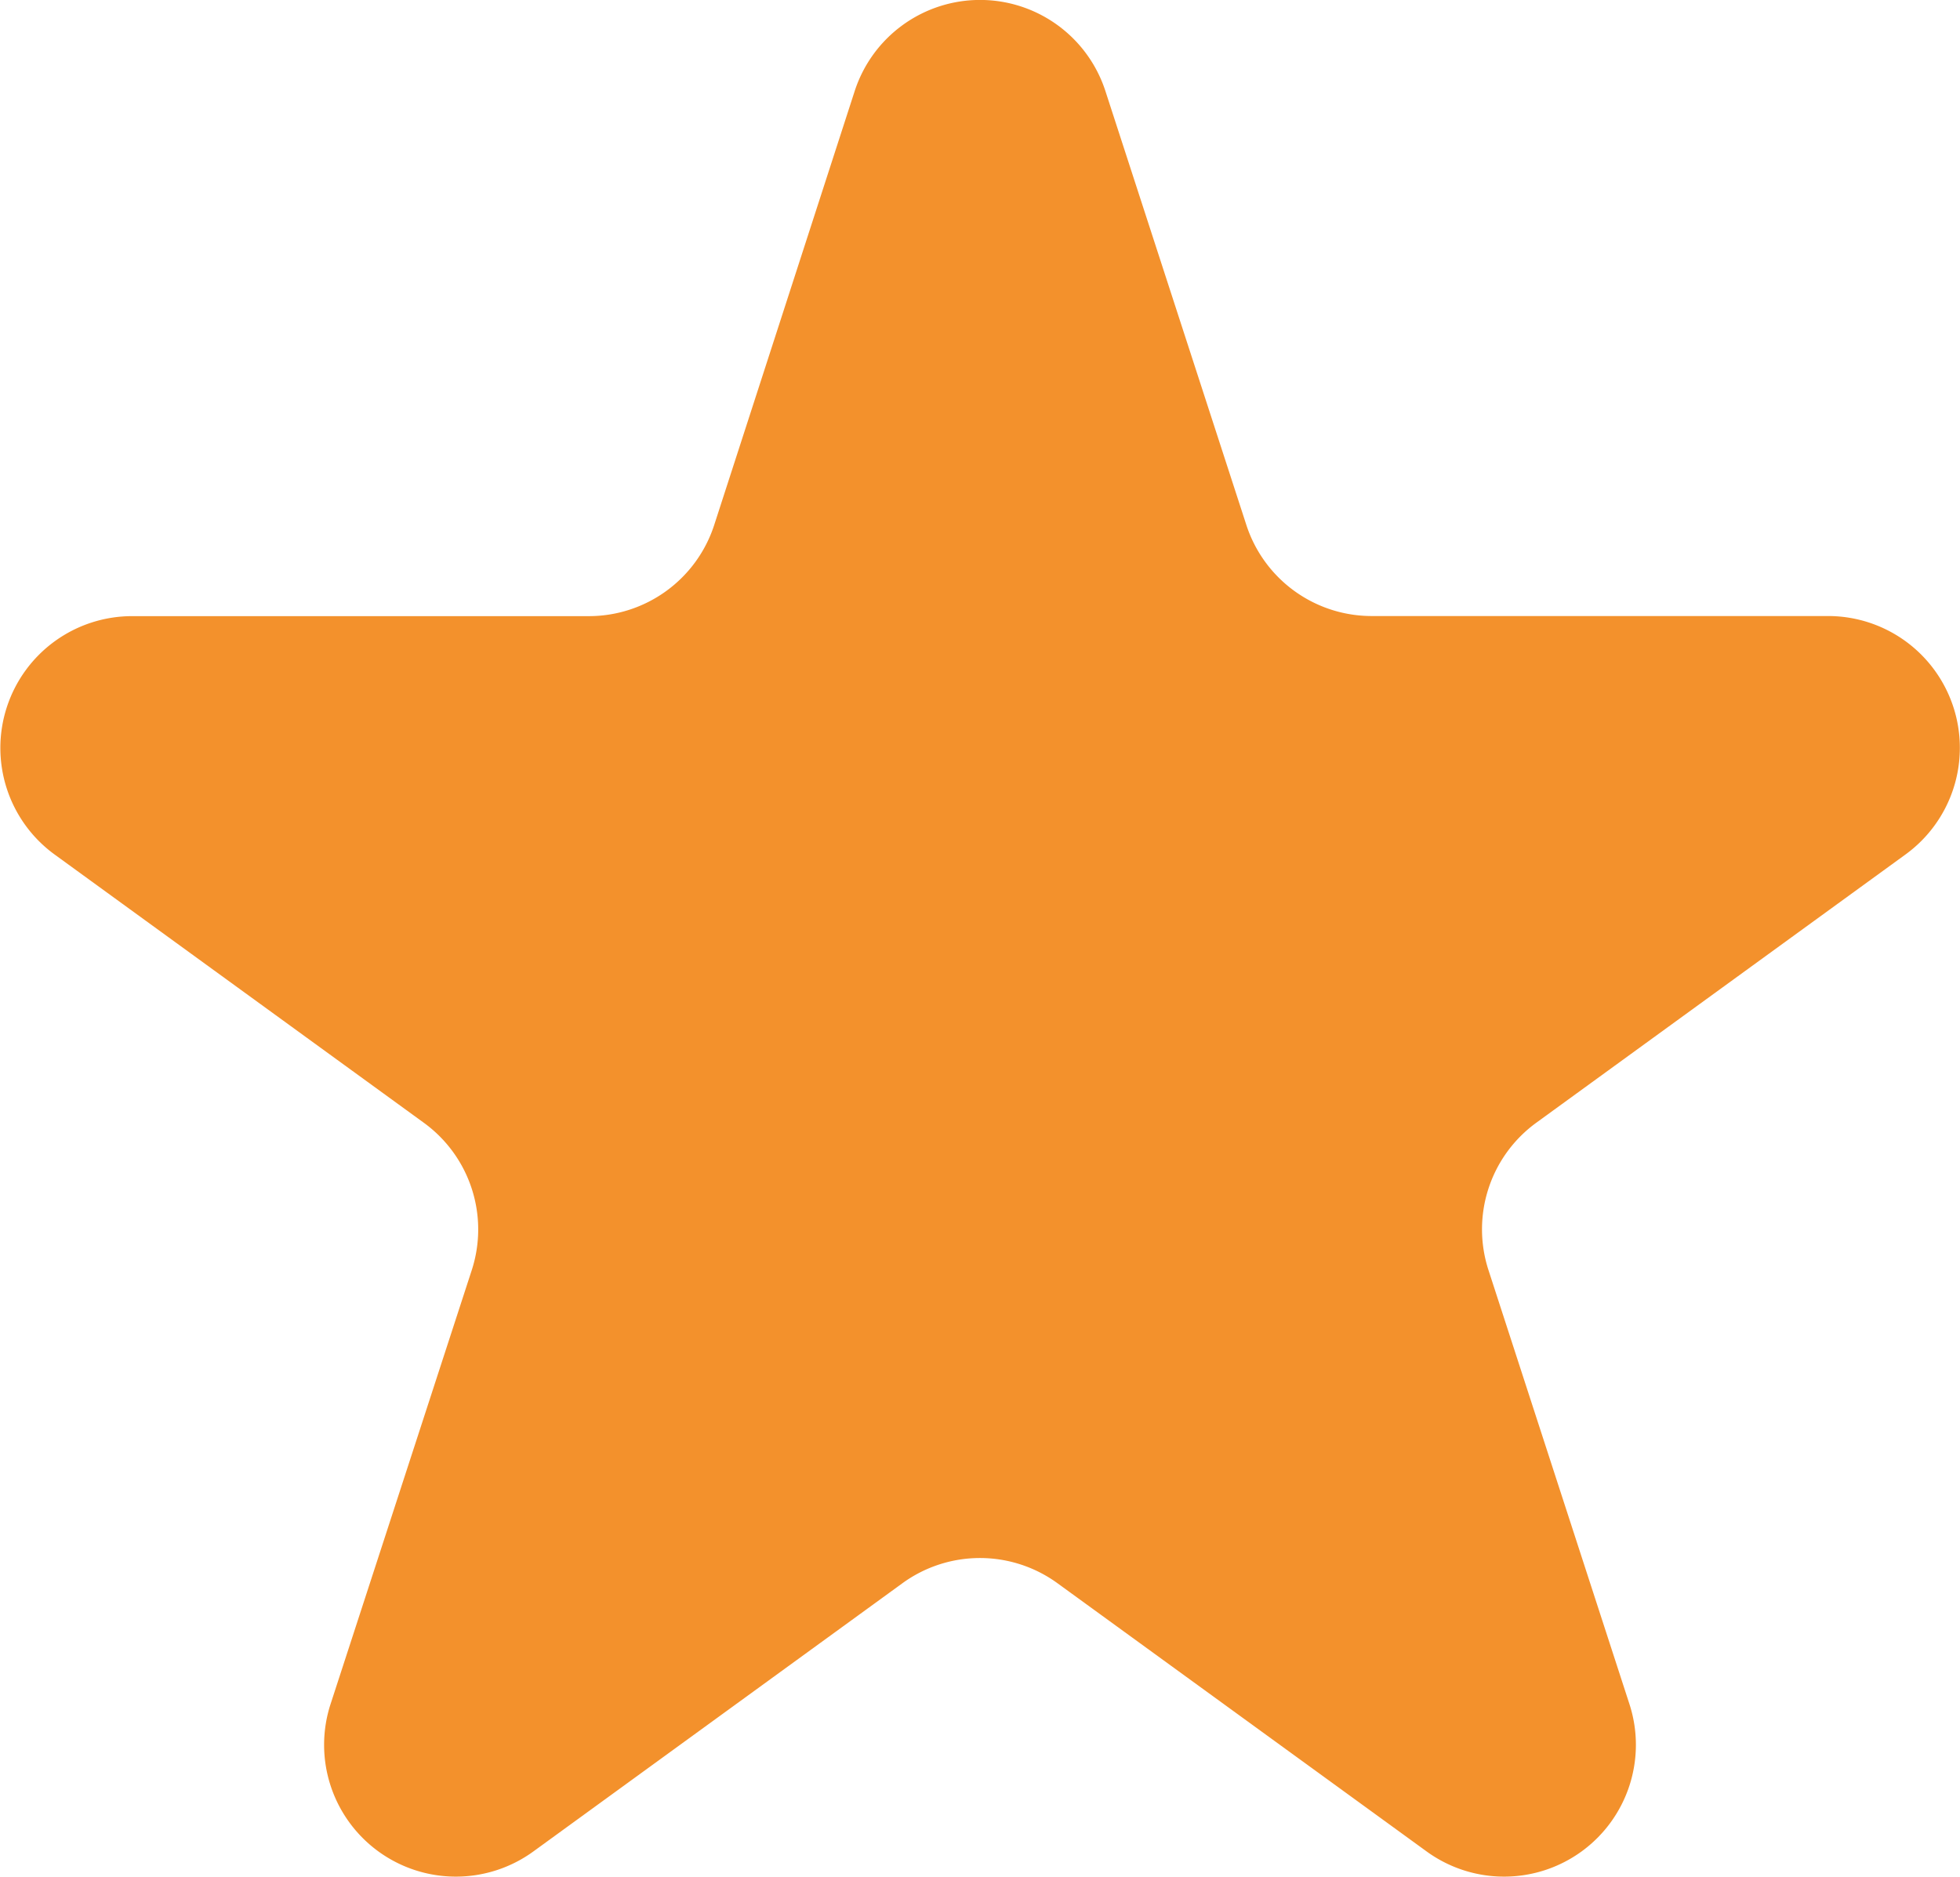
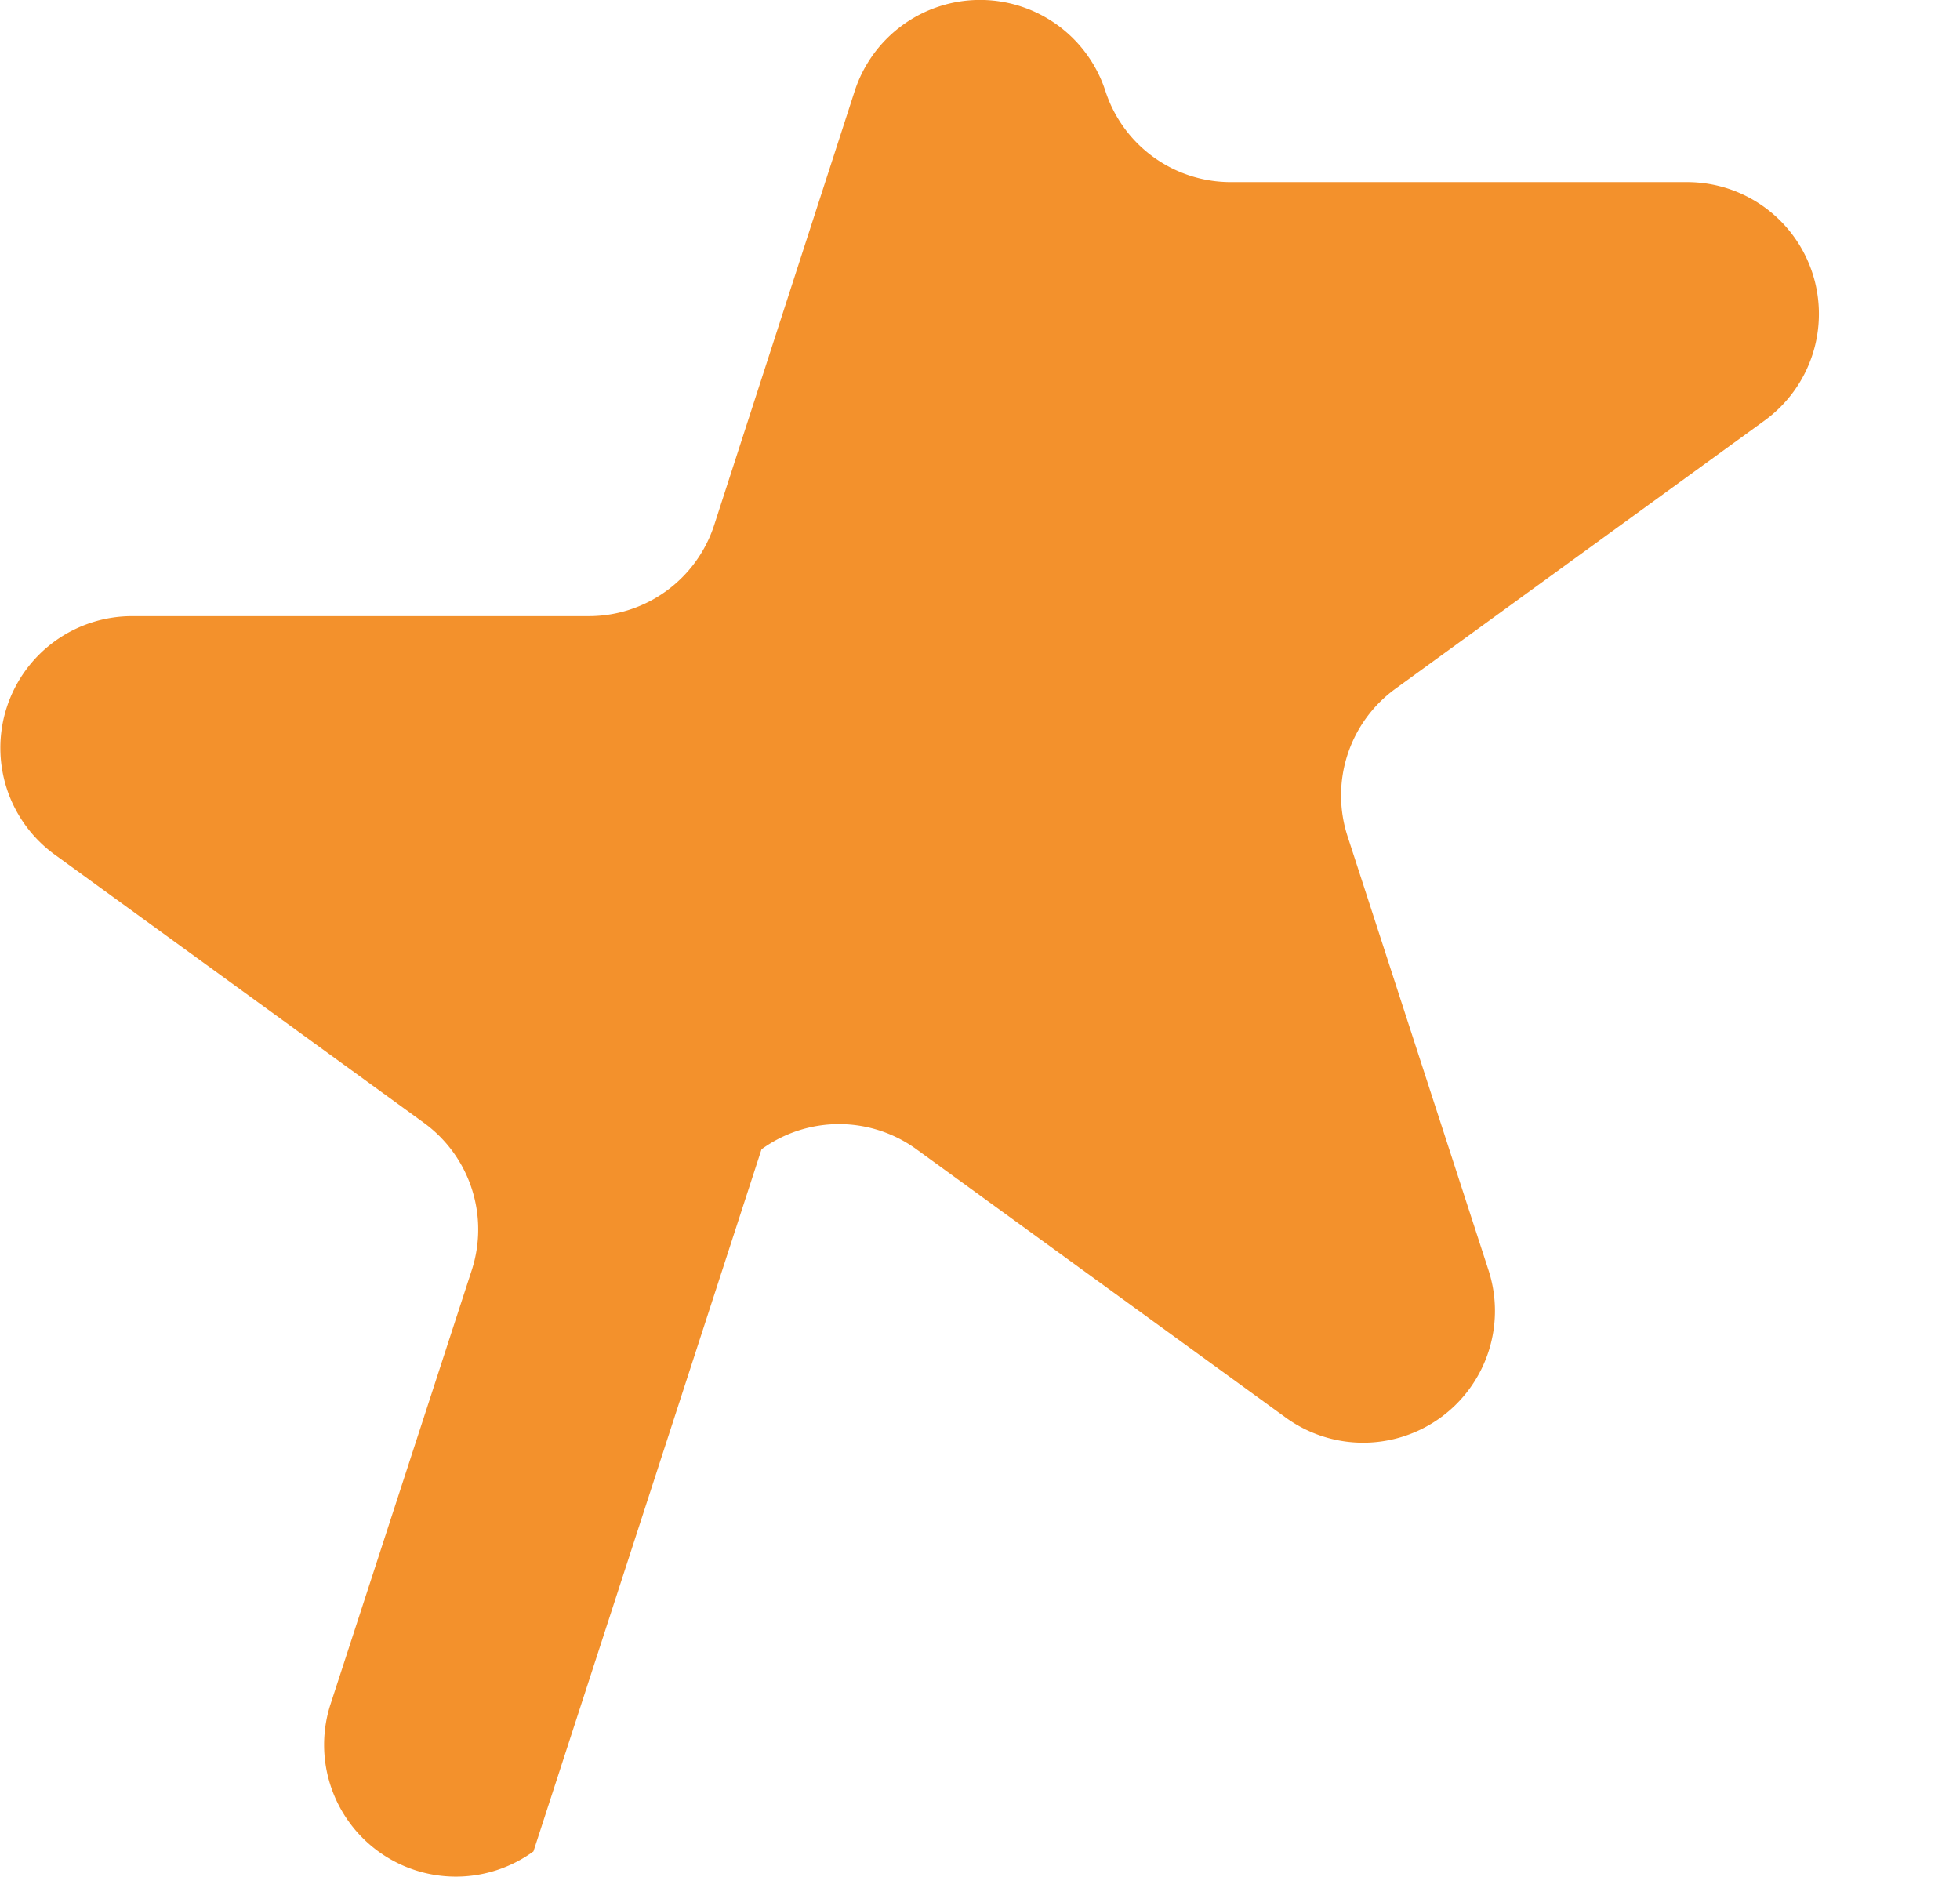
<svg xmlns="http://www.w3.org/2000/svg" width="18.426" height="17.646" viewBox="0 0 18.426 17.646">
-   <path d="M10.6,3.092a1.239,1.239,0,0,1,2.357,0l1.325,4.079a1.239,1.239,0,0,0,1.179.856h4.289a1.239,1.239,0,0,1,.728,2.242l-3.47,2.521a1.239,1.239,0,0,0-.45,1.385l1.325,4.079a1.239,1.239,0,0,1-1.907,1.386l-3.47-2.521a1.239,1.239,0,0,0-1.457,0L7.58,19.64a1.239,1.239,0,0,1-1.907-1.386L7,14.176a1.239,1.239,0,0,0-.45-1.385l-3.47-2.521a1.239,1.239,0,0,1,.728-2.242H8.1a1.239,1.239,0,0,0,1.179-.856Z" transform="translate(-2.565 -2.236)" fill="#f3912c" />
+   <path d="M10.6,3.092a1.239,1.239,0,0,1,2.357,0a1.239,1.239,0,0,0,1.179.856h4.289a1.239,1.239,0,0,1,.728,2.242l-3.47,2.521a1.239,1.239,0,0,0-.45,1.385l1.325,4.079a1.239,1.239,0,0,1-1.907,1.386l-3.47-2.521a1.239,1.239,0,0,0-1.457,0L7.58,19.64a1.239,1.239,0,0,1-1.907-1.386L7,14.176a1.239,1.239,0,0,0-.45-1.385l-3.47-2.521a1.239,1.239,0,0,1,.728-2.242H8.1a1.239,1.239,0,0,0,1.179-.856Z" transform="translate(-2.565 -2.236)" fill="#f3912c" />
</svg>